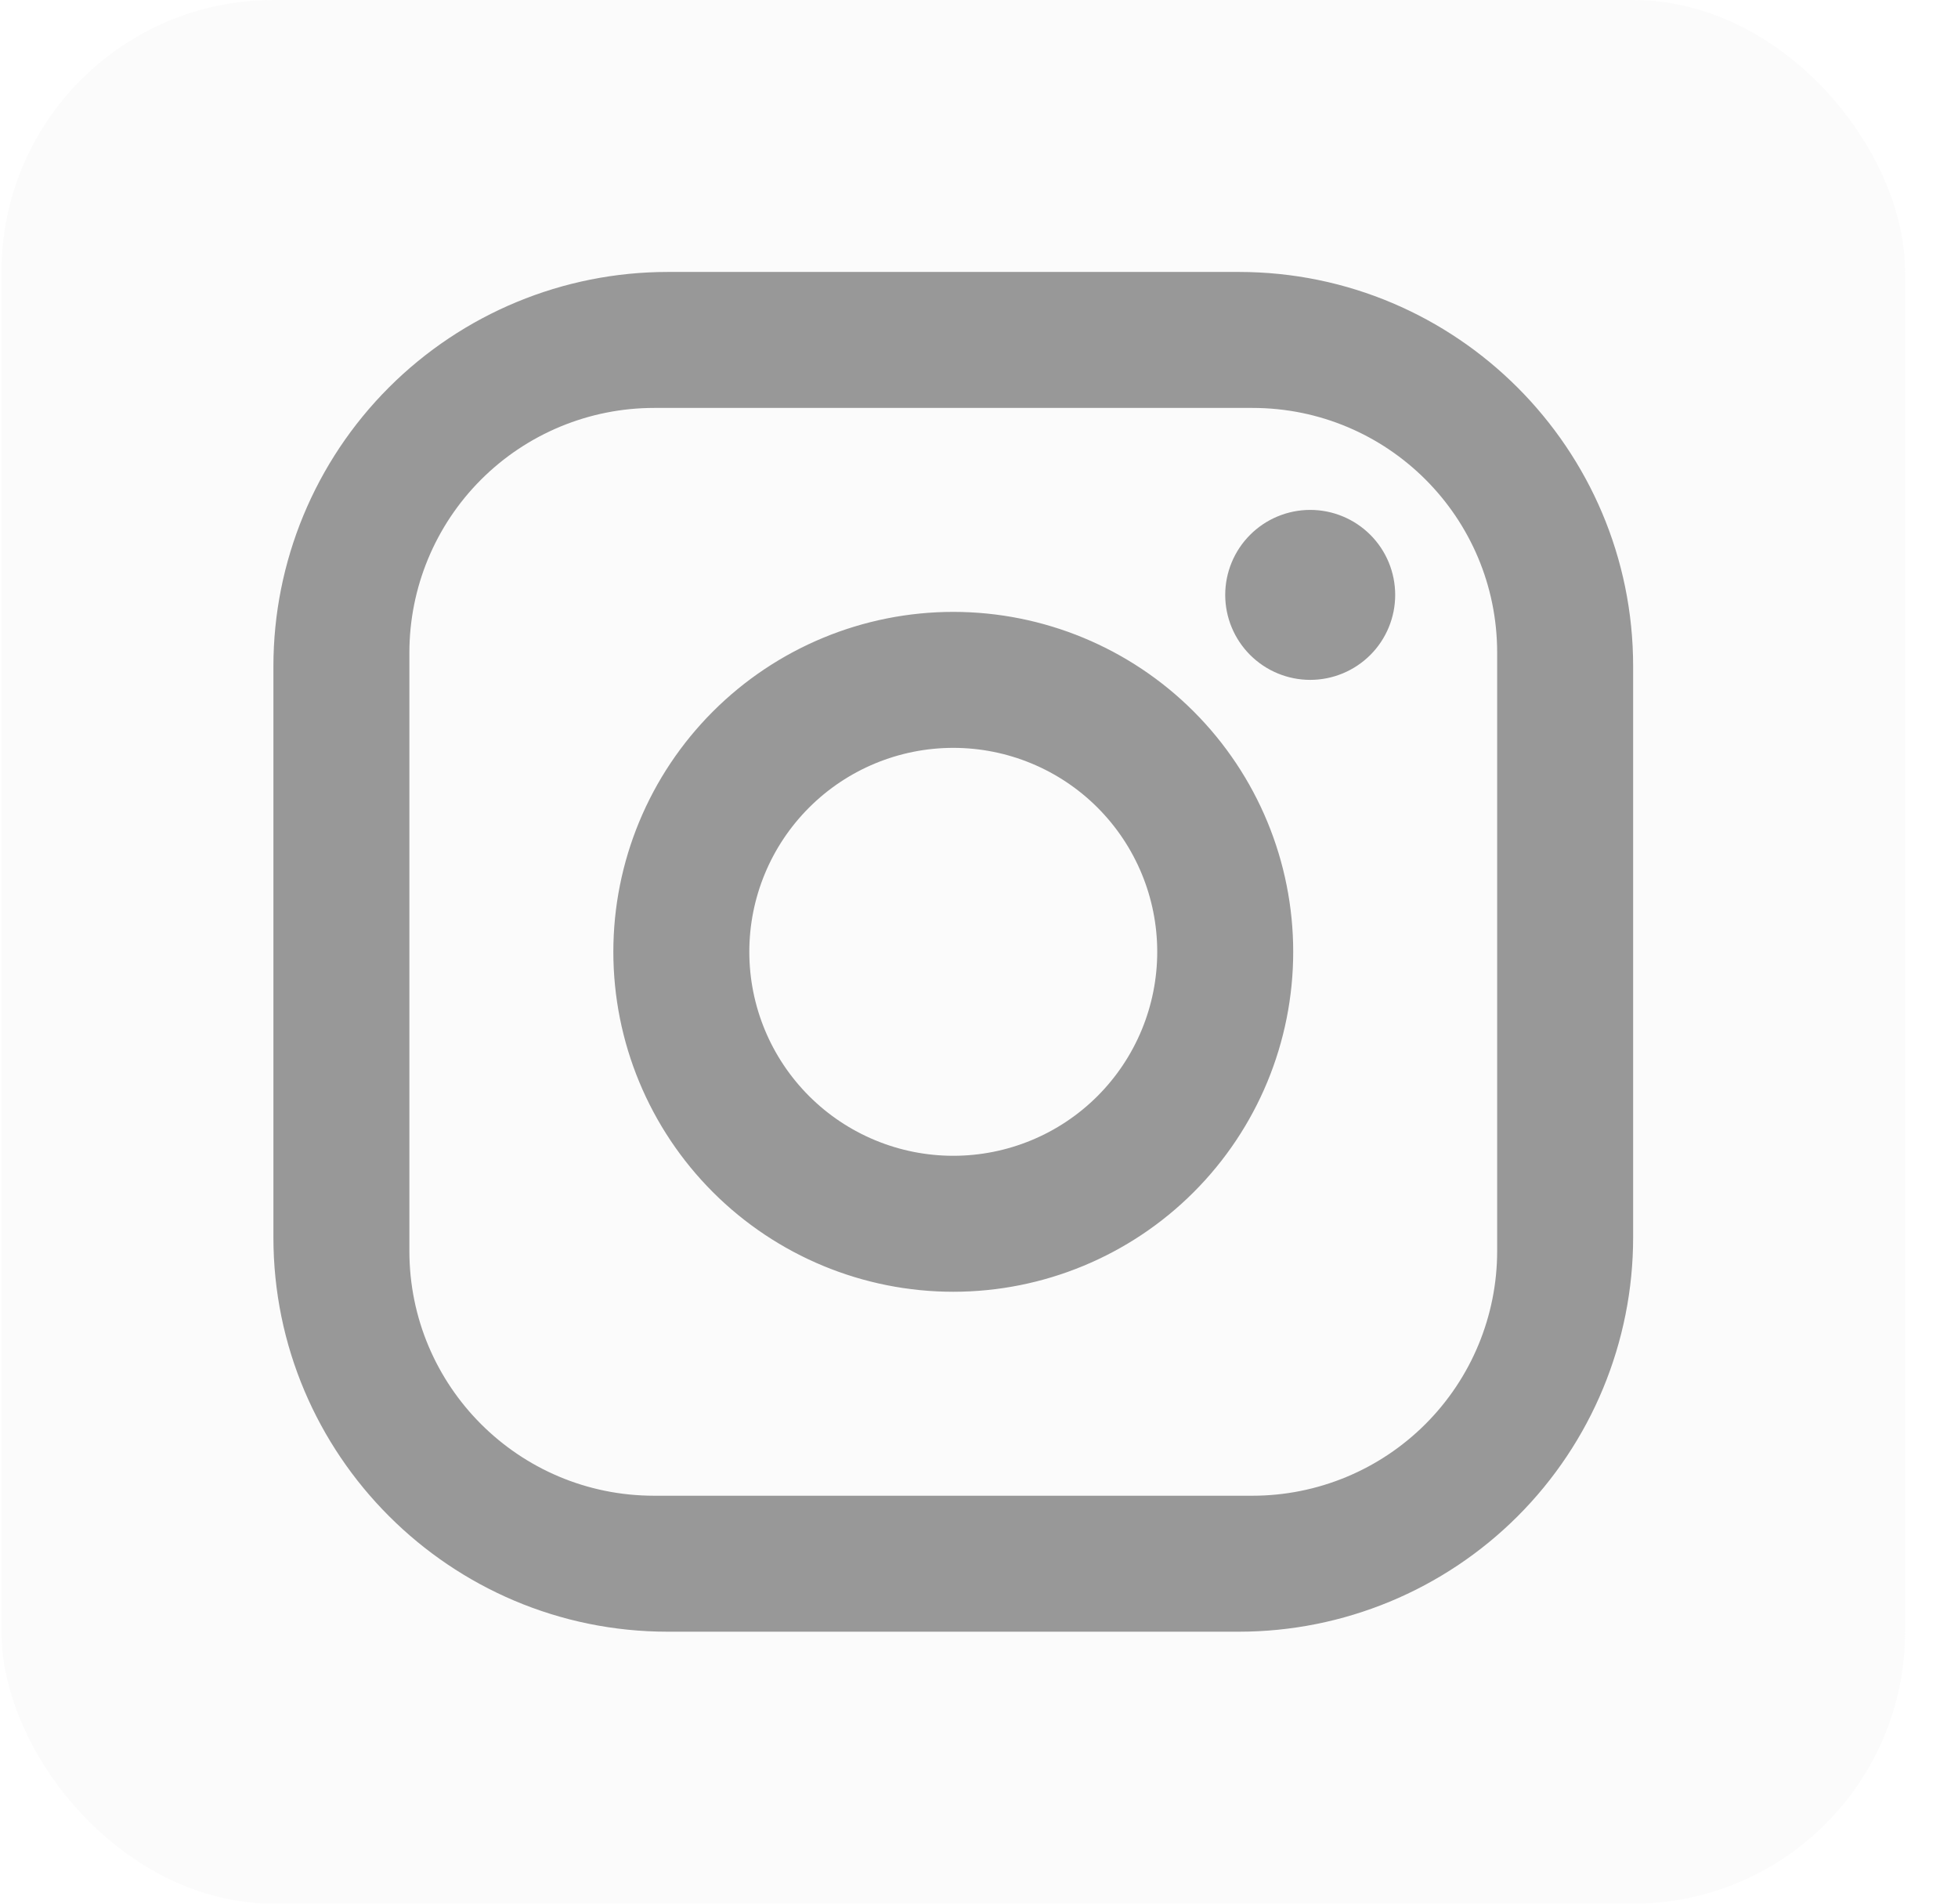
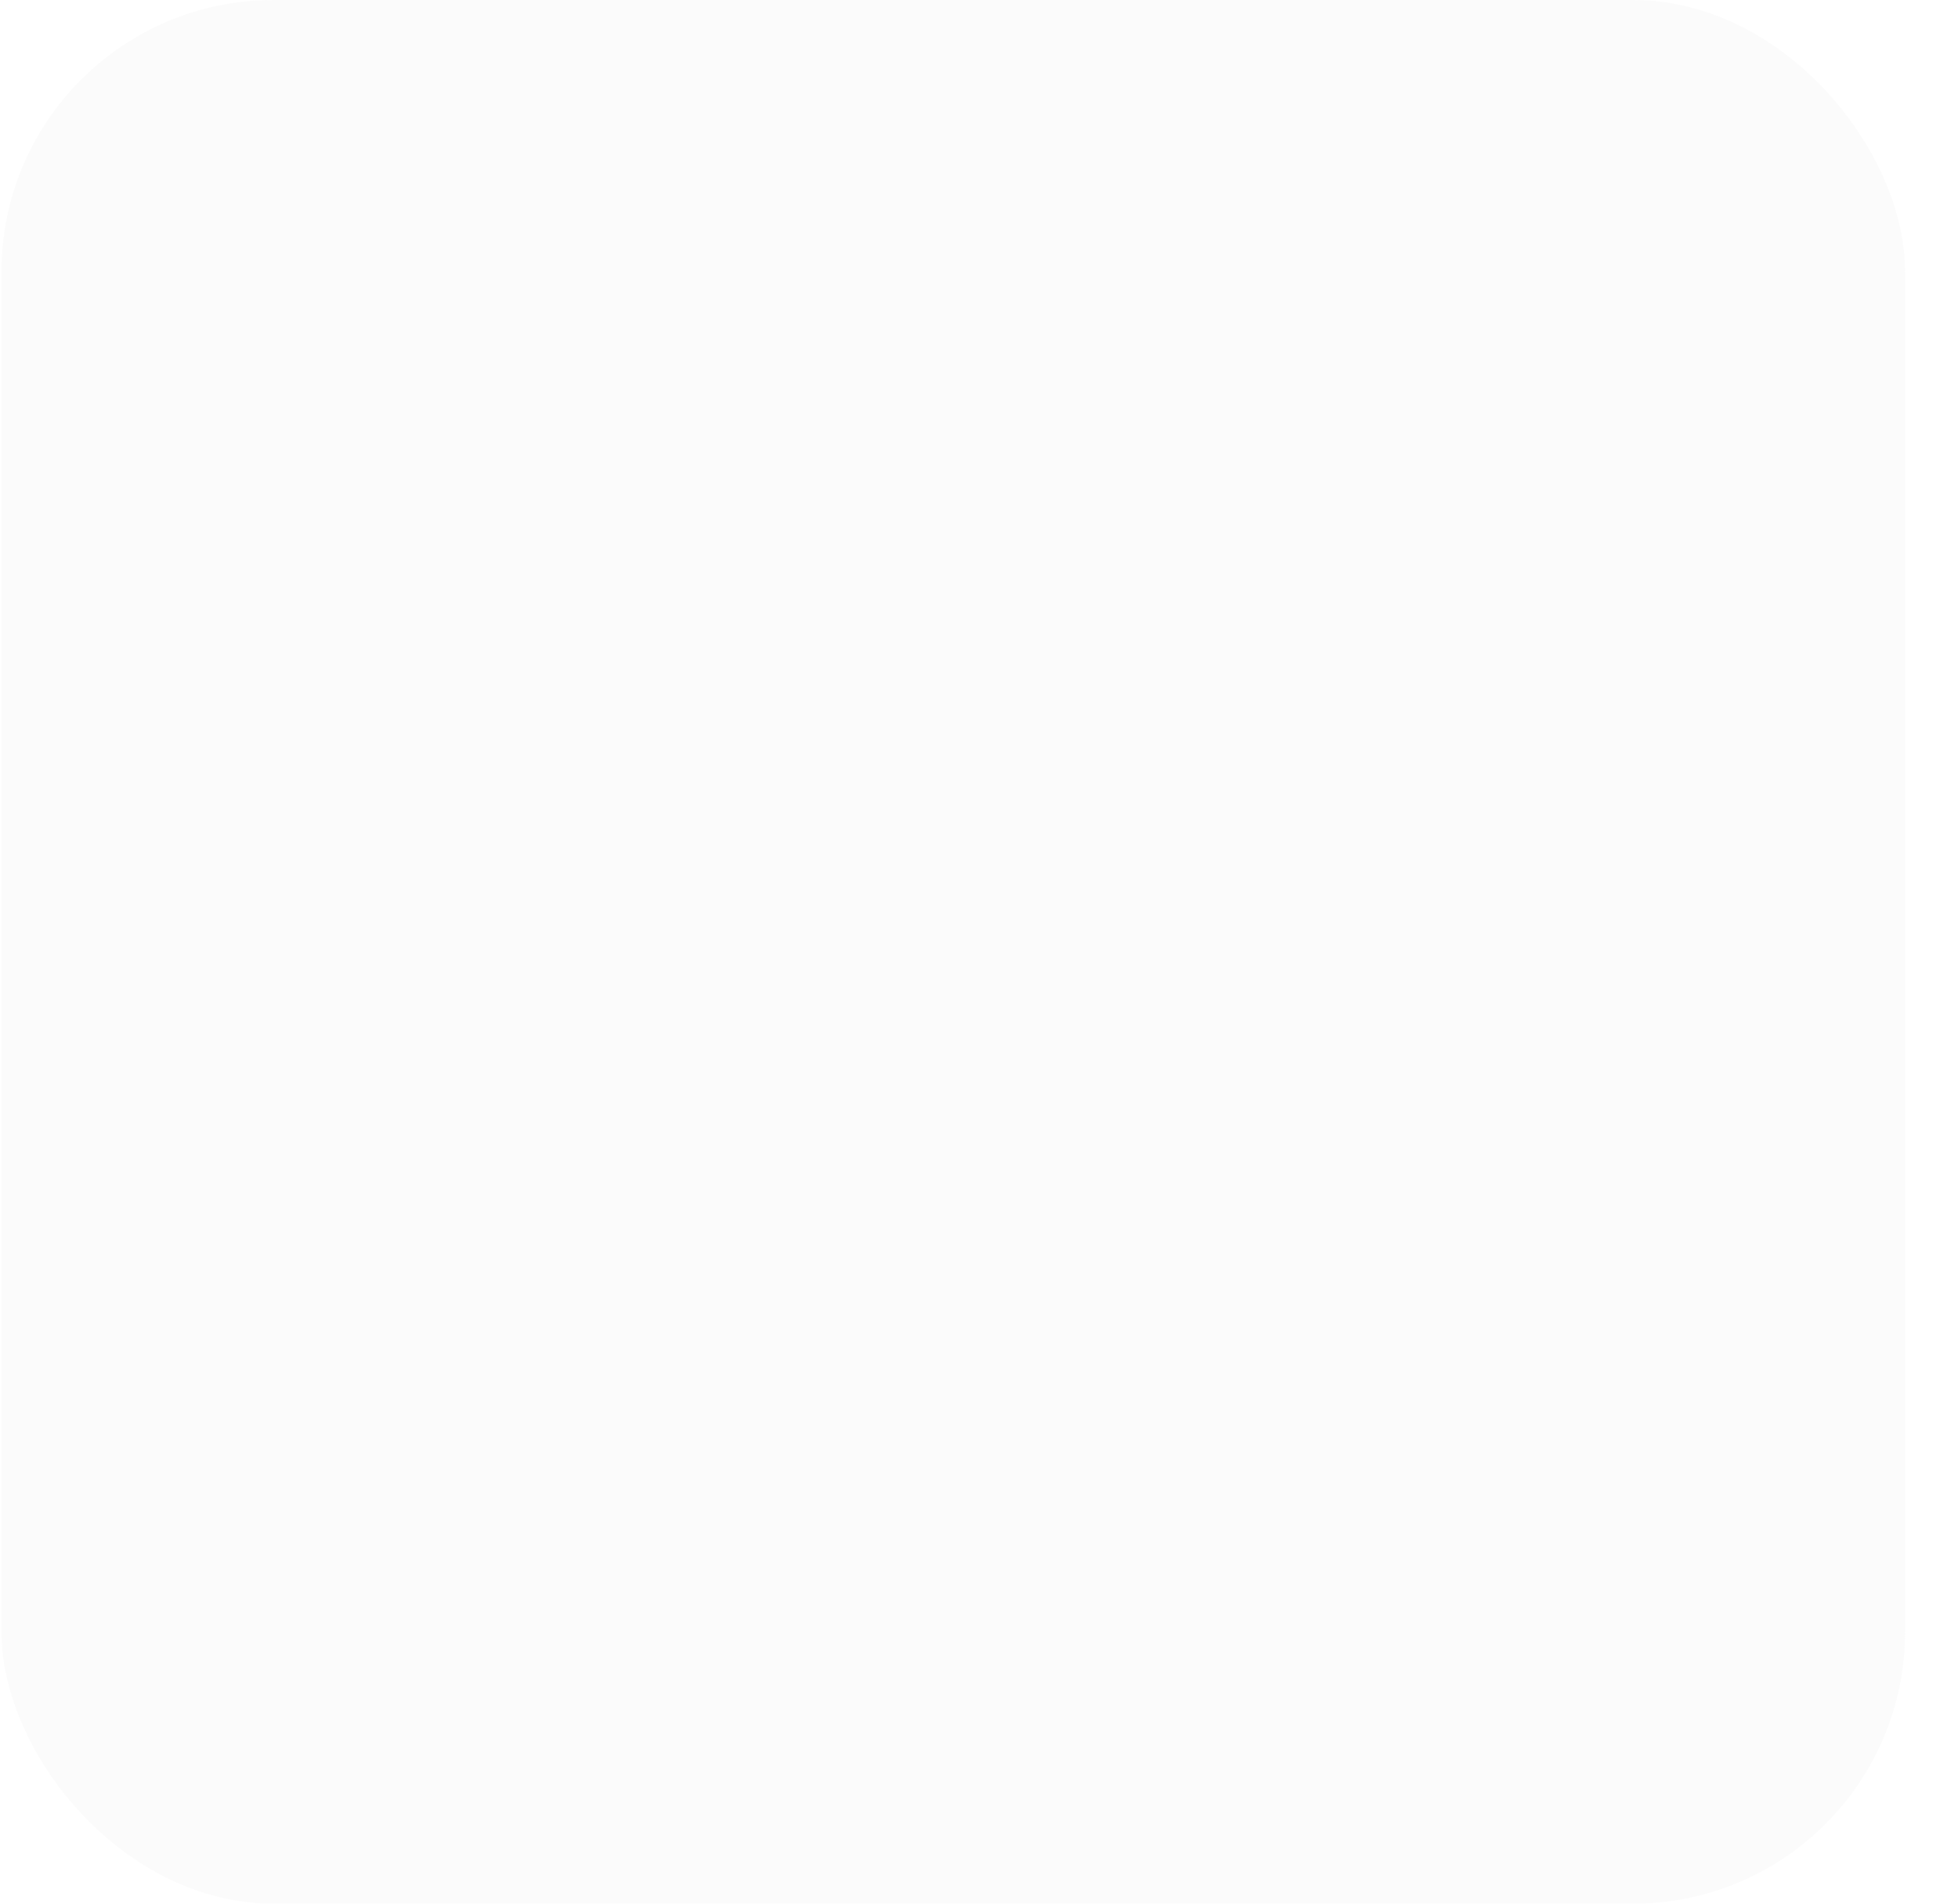
<svg xmlns="http://www.w3.org/2000/svg" width="36" height="35" viewBox="0 0 36 35" fill="none">
  <rect opacity="0.1" x="0.027" width="35" height="35" rx="5" fill="#D9D9D9" />
-   <path d="M12.277 5H22.777C26.777 5 30.027 8.25 30.027 12.25V22.75C30.027 24.673 29.264 26.517 27.904 27.877C26.544 29.236 24.7 30 22.777 30H12.277C8.277 30 5.027 26.75 5.027 22.75V12.25C5.027 10.327 5.791 8.483 7.151 7.123C8.51 5.764 10.354 5 12.277 5ZM12.027 7.5C10.834 7.5 9.689 7.974 8.845 8.818C8.001 9.662 7.527 10.806 7.527 12V23C7.527 25.488 9.54 27.5 12.027 27.5H23.027C24.221 27.5 25.365 27.026 26.209 26.182C27.053 25.338 27.527 24.194 27.527 23V12C27.527 9.512 25.515 7.5 23.027 7.5H12.027ZM24.09 9.375C24.504 9.375 24.902 9.54 25.195 9.833C25.488 10.126 25.652 10.523 25.652 10.938C25.652 11.352 25.488 11.749 25.195 12.042C24.902 12.335 24.504 12.5 24.09 12.5C23.675 12.5 23.278 12.335 22.985 12.042C22.692 11.749 22.527 11.352 22.527 10.938C22.527 10.523 22.692 10.126 22.985 9.833C23.278 9.54 23.675 9.375 24.09 9.375ZM17.527 11.25C19.185 11.25 20.775 11.909 21.947 13.081C23.119 14.253 23.777 15.842 23.777 17.5C23.777 19.158 23.119 20.747 21.947 21.919C20.775 23.091 19.185 23.75 17.527 23.75C15.87 23.75 14.28 23.091 13.108 21.919C11.936 20.747 11.277 19.158 11.277 17.5C11.277 15.842 11.936 14.253 13.108 13.081C14.28 11.909 15.87 11.25 17.527 11.25ZM17.527 13.75C16.533 13.75 15.579 14.145 14.876 14.848C14.172 15.552 13.777 16.505 13.777 17.5C13.777 18.495 14.172 19.448 14.876 20.152C15.579 20.855 16.533 21.25 17.527 21.25C18.522 21.25 19.476 20.855 20.179 20.152C20.882 19.448 21.277 18.495 21.277 17.5C21.277 16.505 20.882 15.552 20.179 14.848C19.476 14.145 18.522 13.75 17.527 13.75Z" fill="#989898" />
</svg>